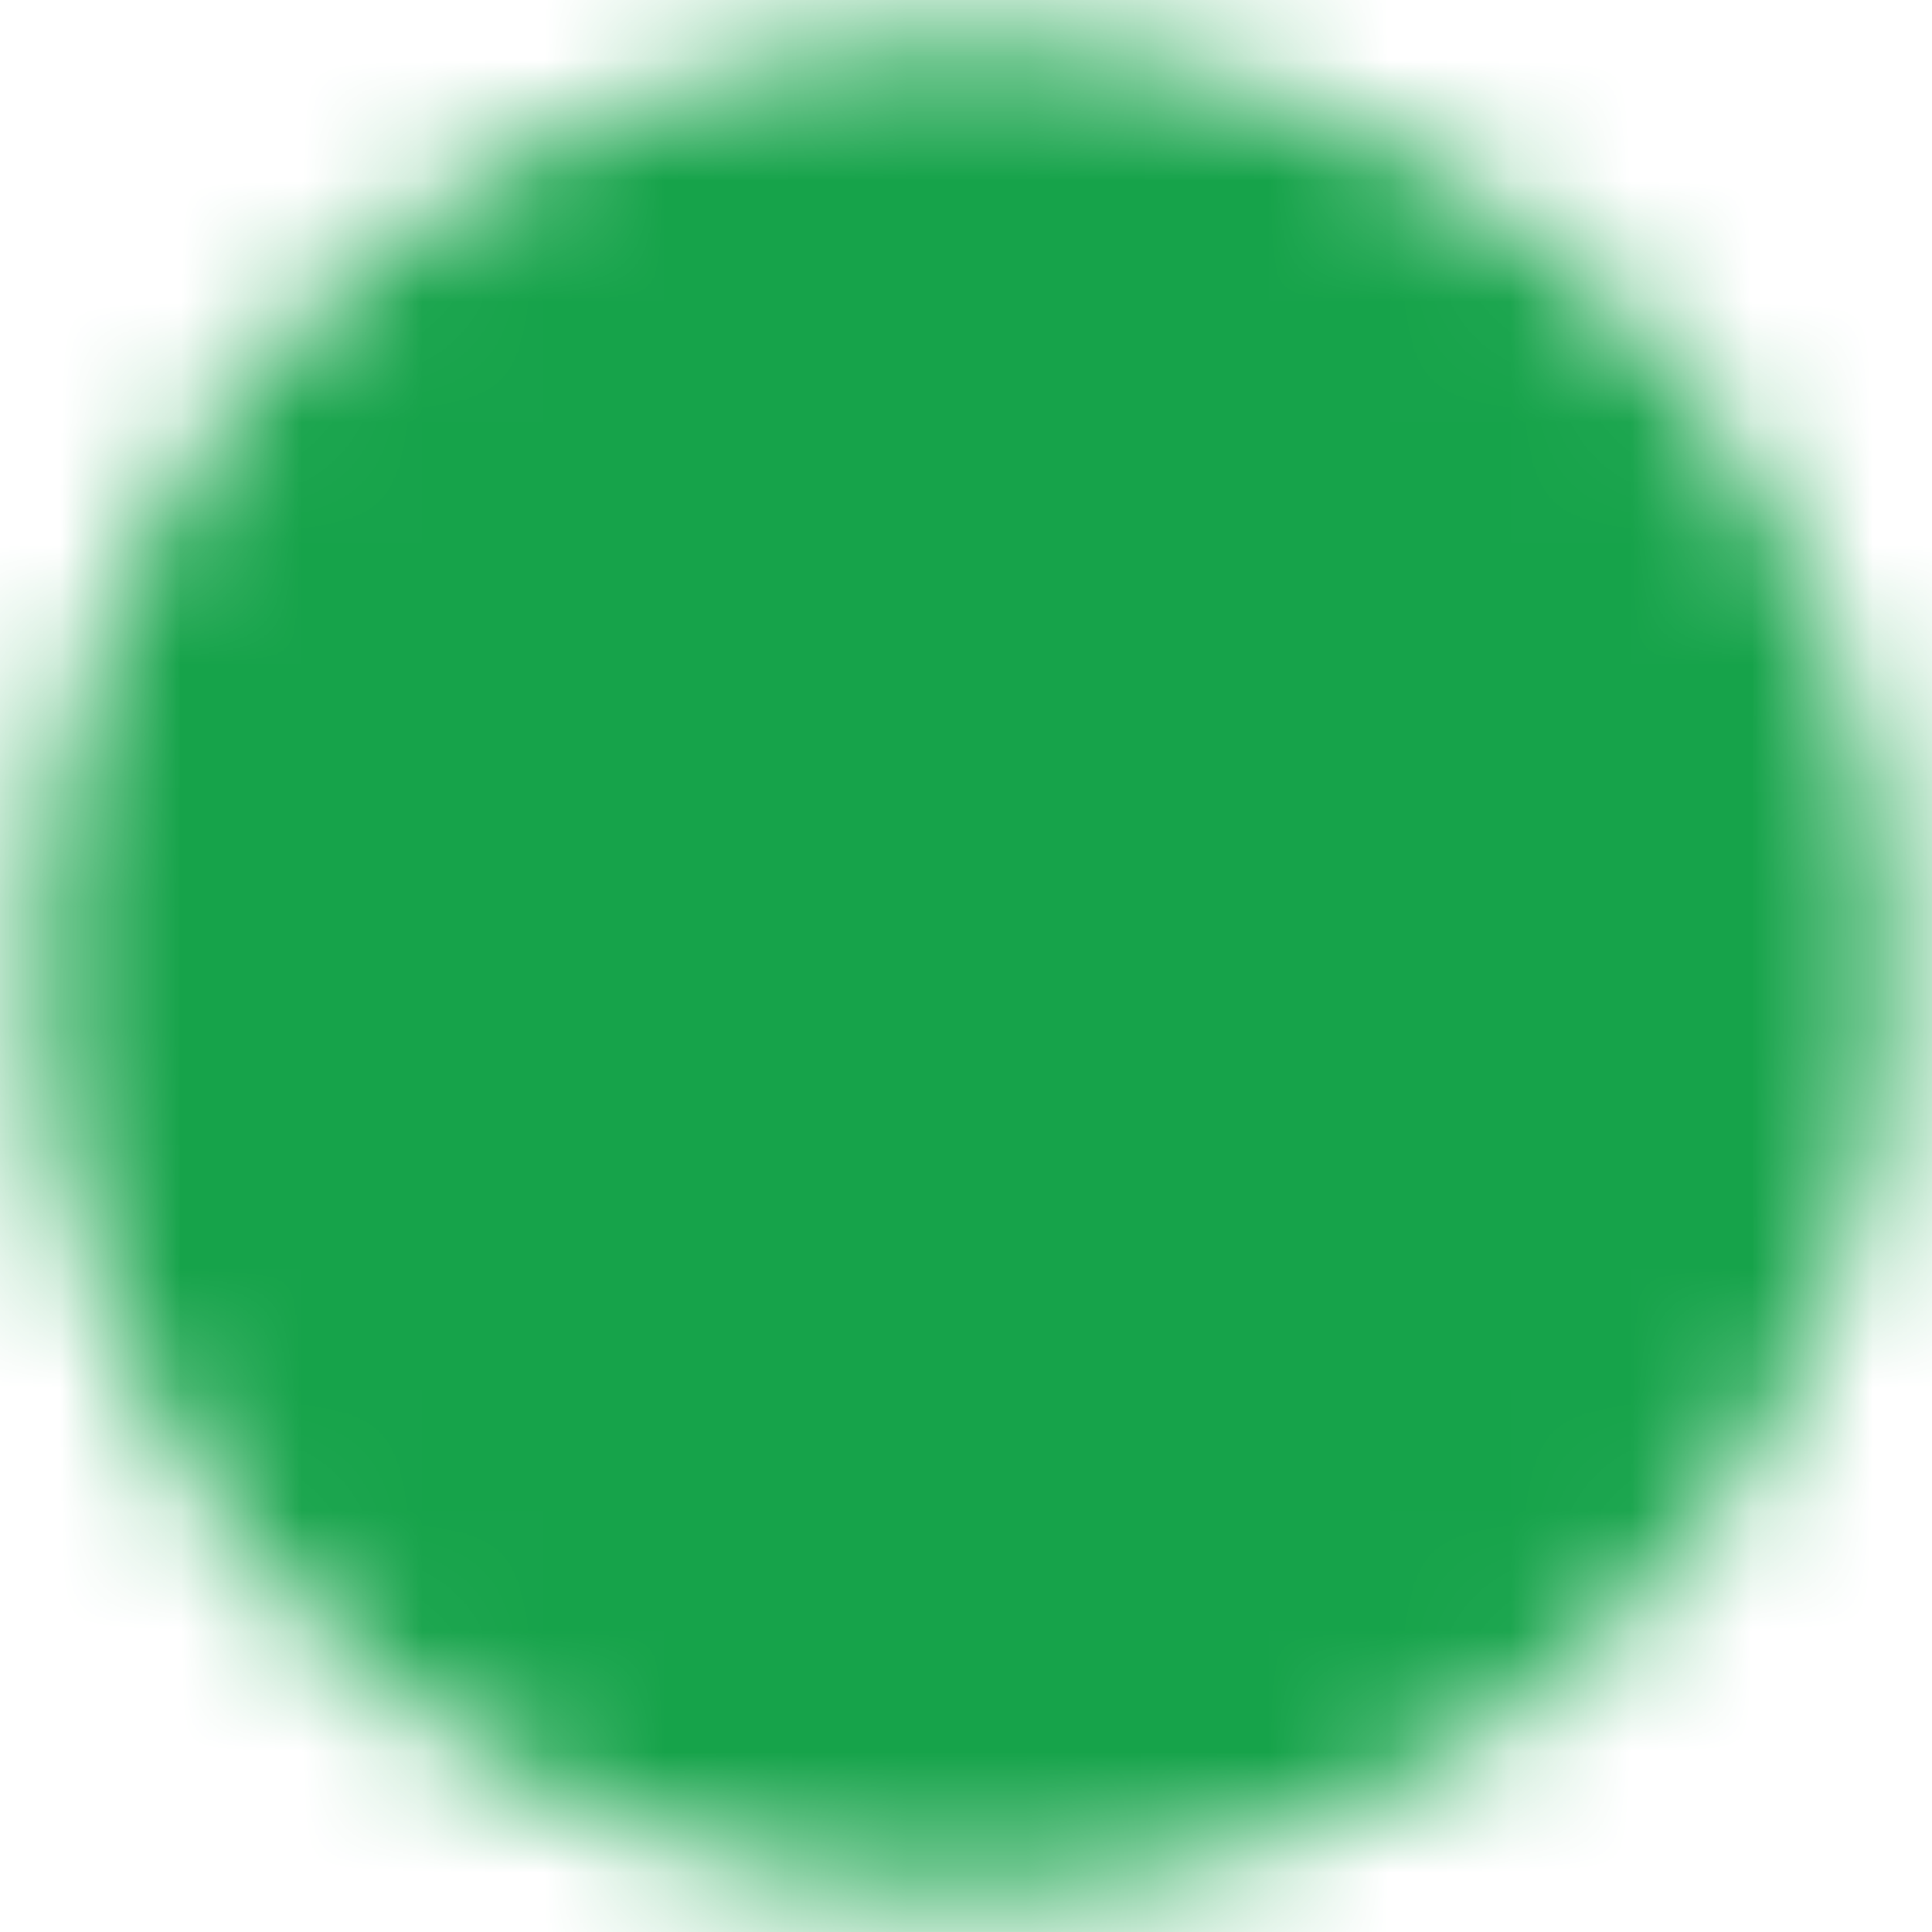
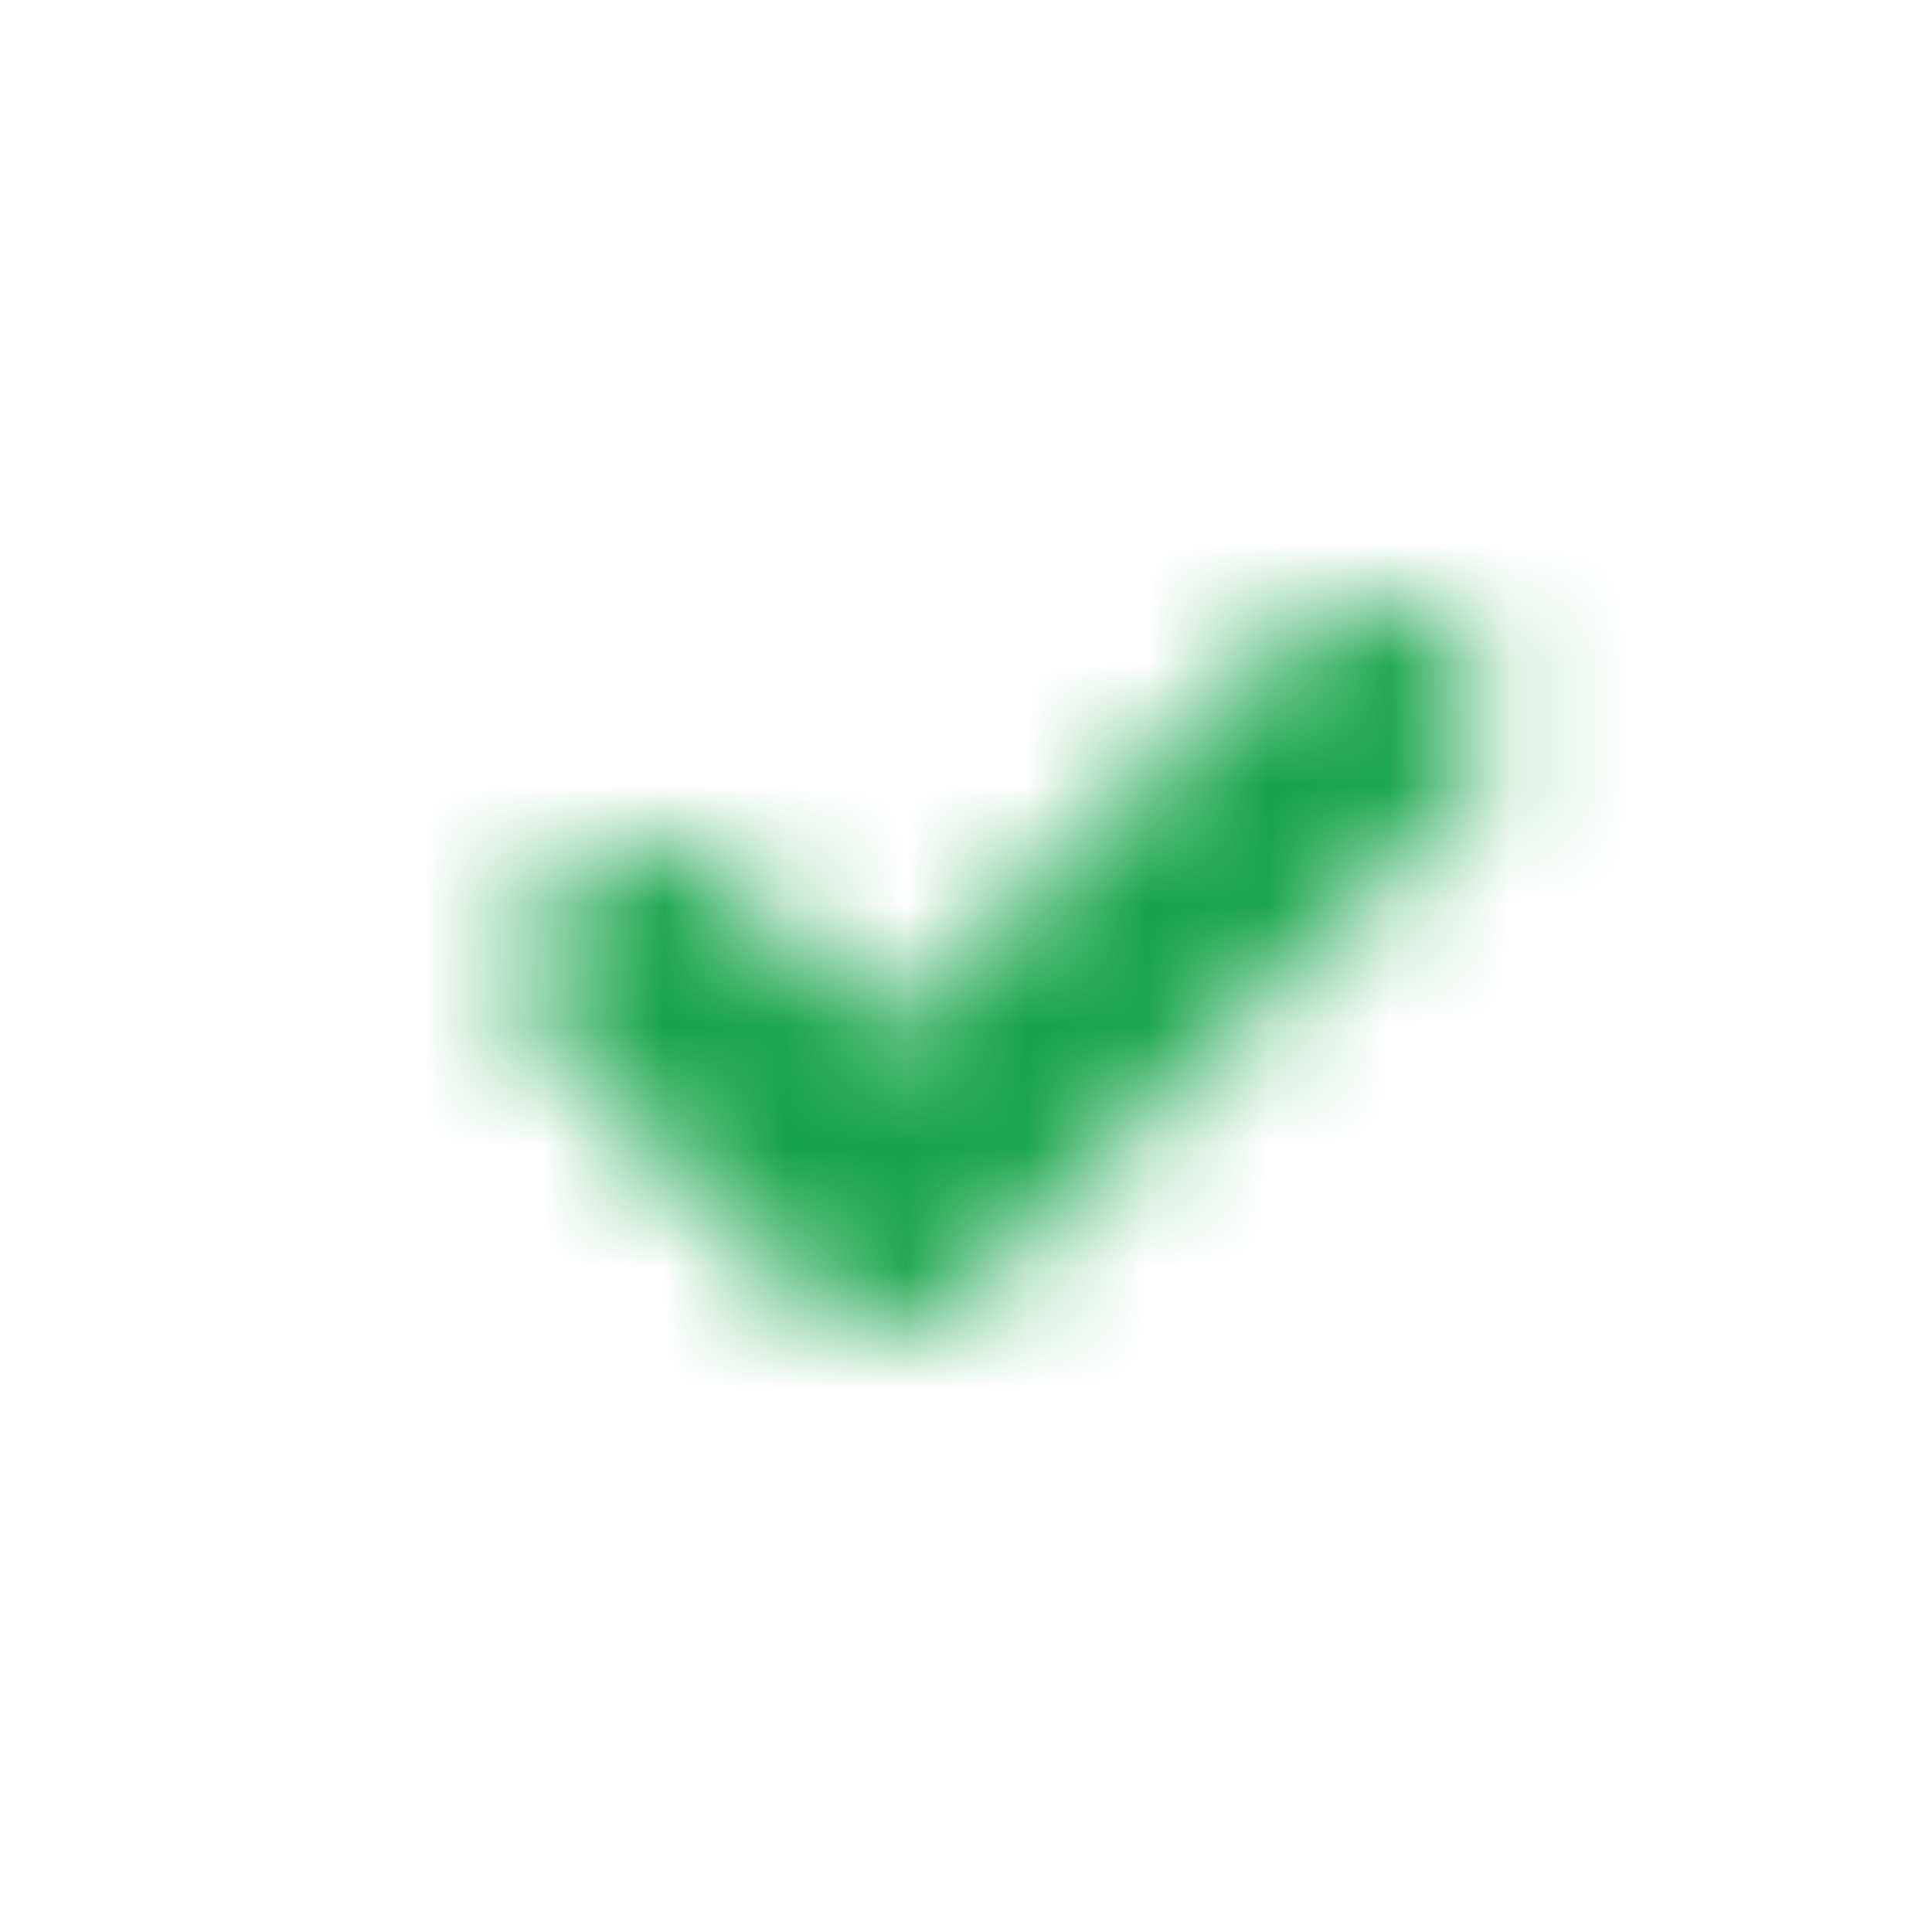
<svg xmlns="http://www.w3.org/2000/svg" width="16" height="16" viewBox="0 0 16 16" fill="none">
  <mask id="mask0_6854_2417" style="mask-type:luminance" maskUnits="userSpaceOnUse" x="0" y="0" width="16" height="16">
-     <path d="M8 14.667C8.875 14.668 9.743 14.496 10.552 14.161C11.361 13.826 12.095 13.334 12.714 12.714C13.334 12.096 13.825 11.361 14.16 10.552C14.495 9.743 14.667 8.876 14.666 8C14.667 7.125 14.495 6.257 14.16 5.448C13.825 4.639 13.334 3.905 12.714 3.286C12.095 2.666 11.361 2.175 10.552 1.839C9.743 1.504 8.875 1.332 8 1.333C7.124 1.332 6.257 1.504 5.448 1.839C4.639 2.175 3.904 2.666 3.286 3.286C2.666 3.905 2.174 4.639 1.839 5.448C1.504 6.257 1.332 7.125 1.333 8C1.332 8.876 1.504 9.743 1.839 10.552C2.174 11.361 2.666 12.096 3.286 12.714C3.904 13.334 4.639 13.826 5.448 14.161C6.257 14.496 7.124 14.668 8 14.667Z" fill="white" stroke="white" stroke-width="2" stroke-linejoin="round" />
    <path d="M5.333 8L7.333 10L11.333 6" stroke="black" stroke-width="2" stroke-linecap="round" stroke-linejoin="round" />
  </mask>
  <g mask="url(#mask0_6854_2417)">
    <path d="M0 0H16V16H0V0Z" fill="#16A34A" />
  </g>
</svg>